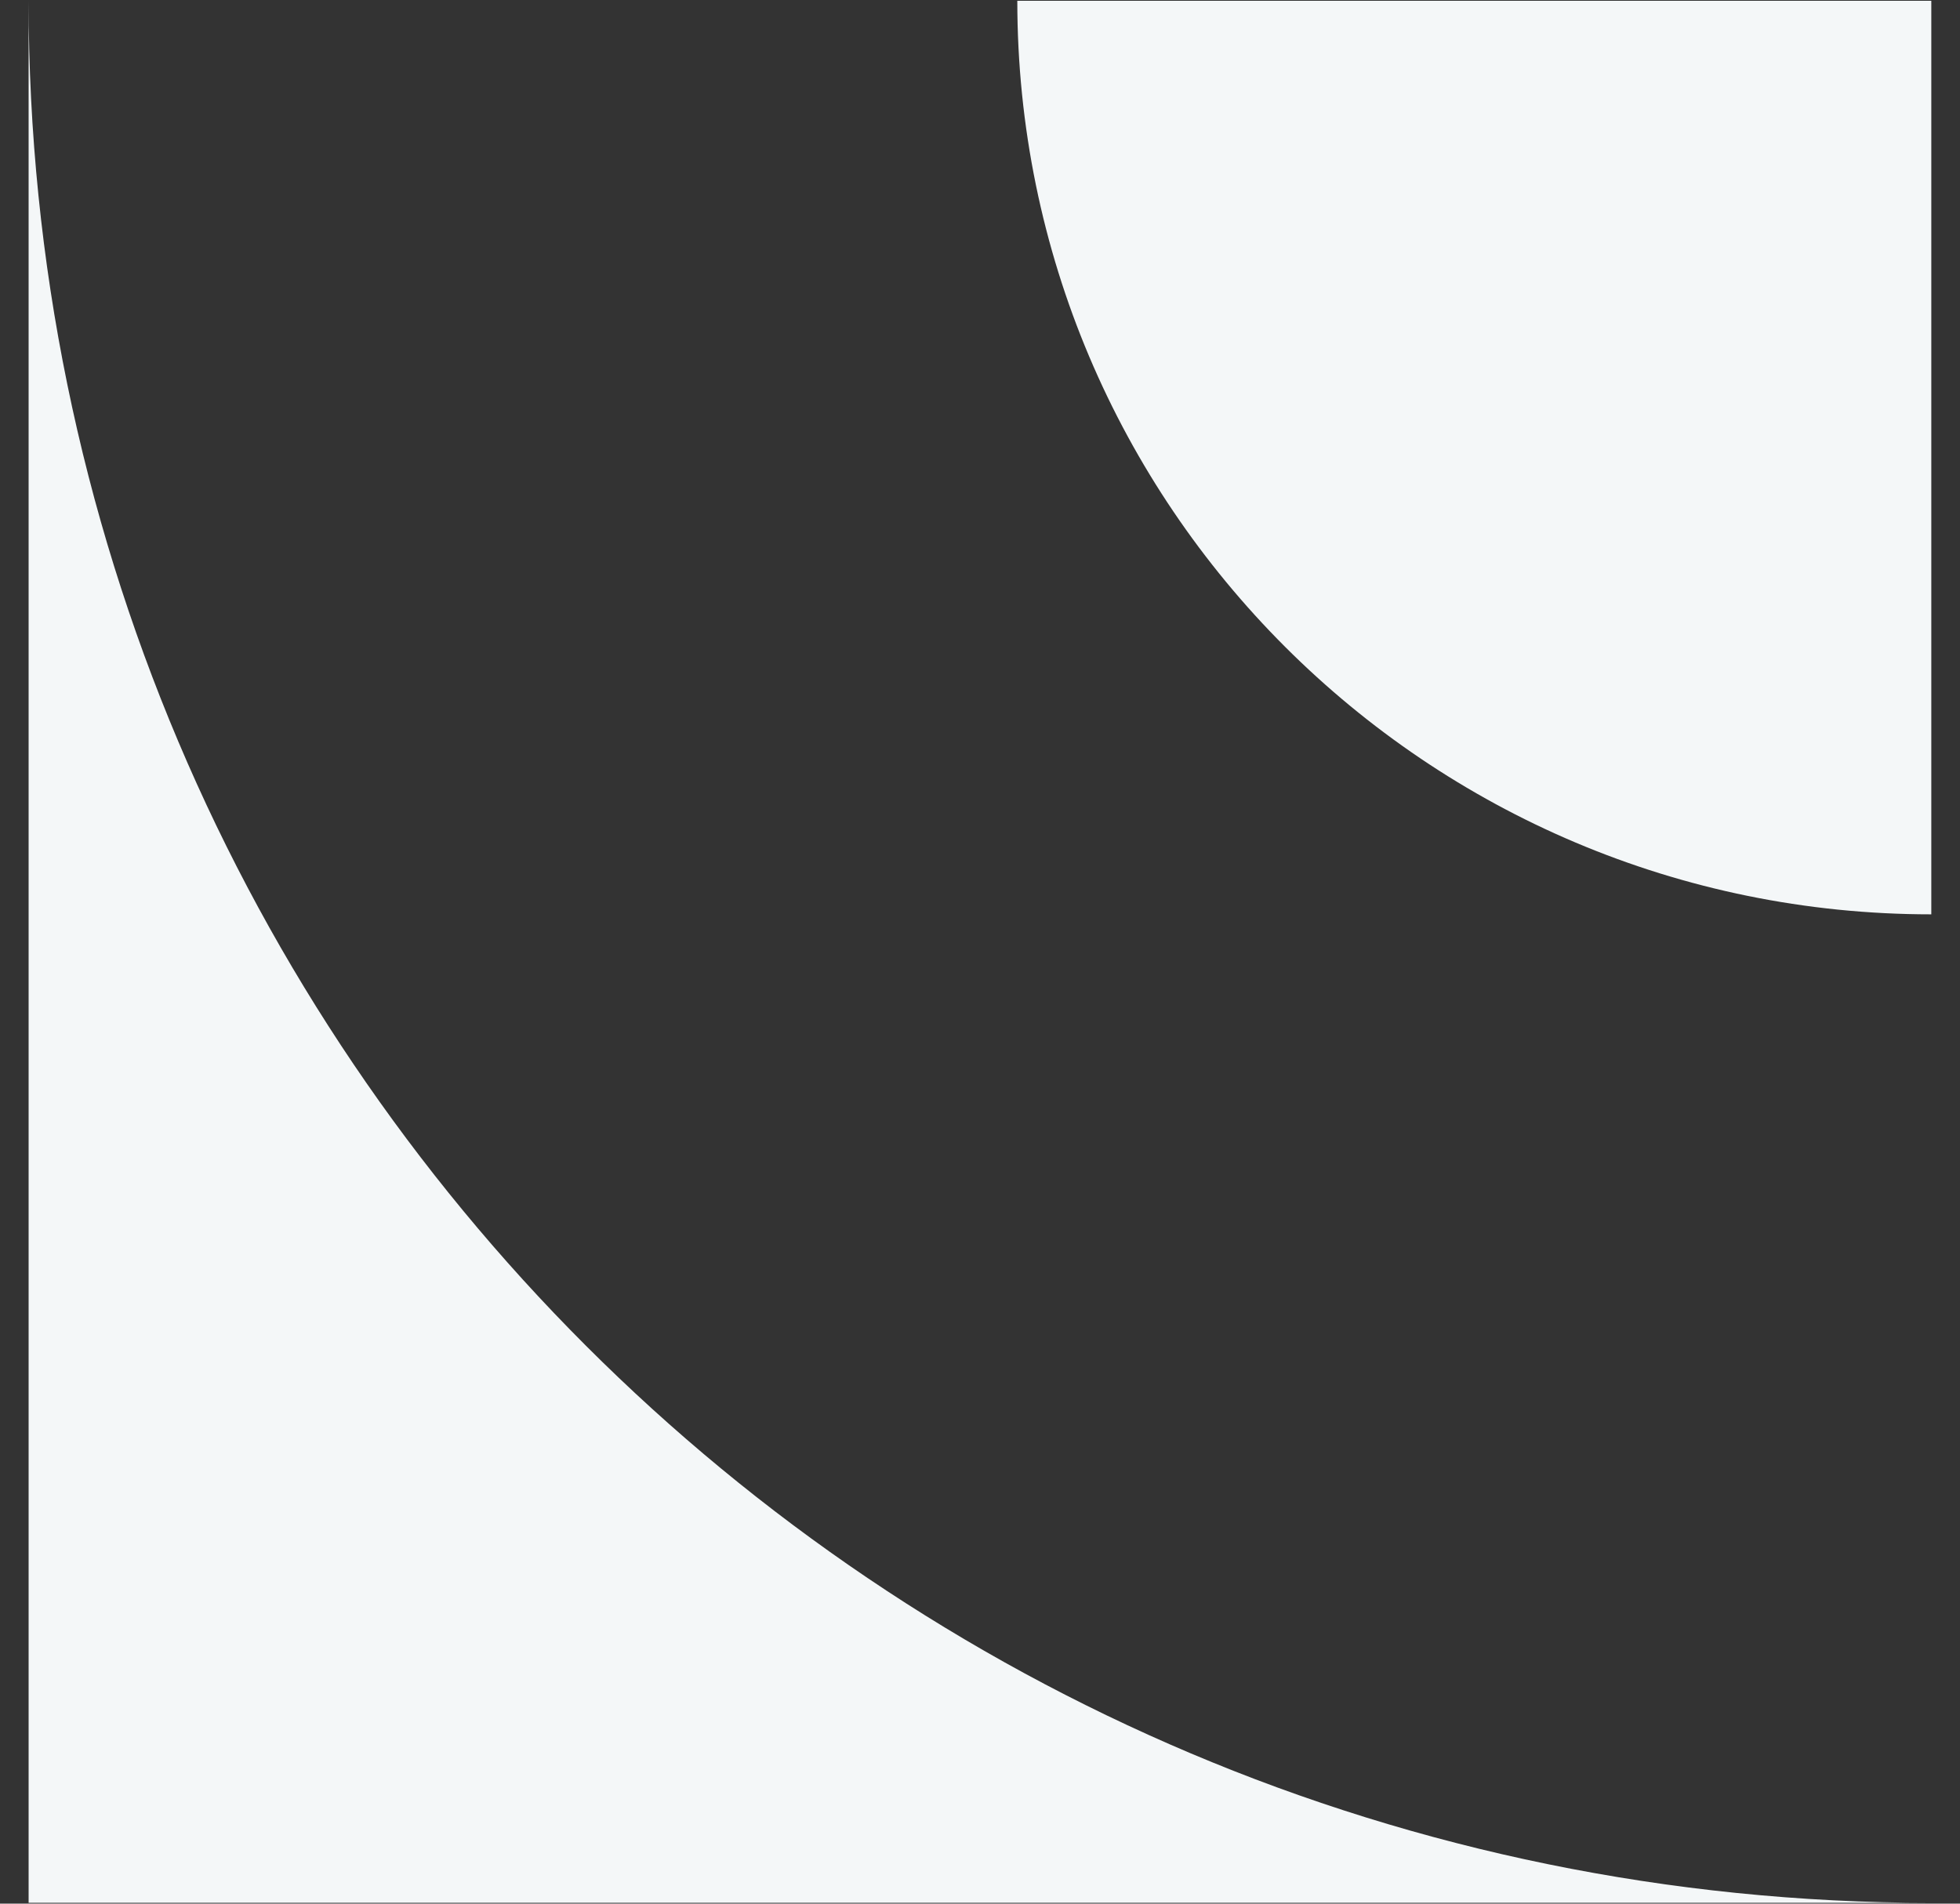
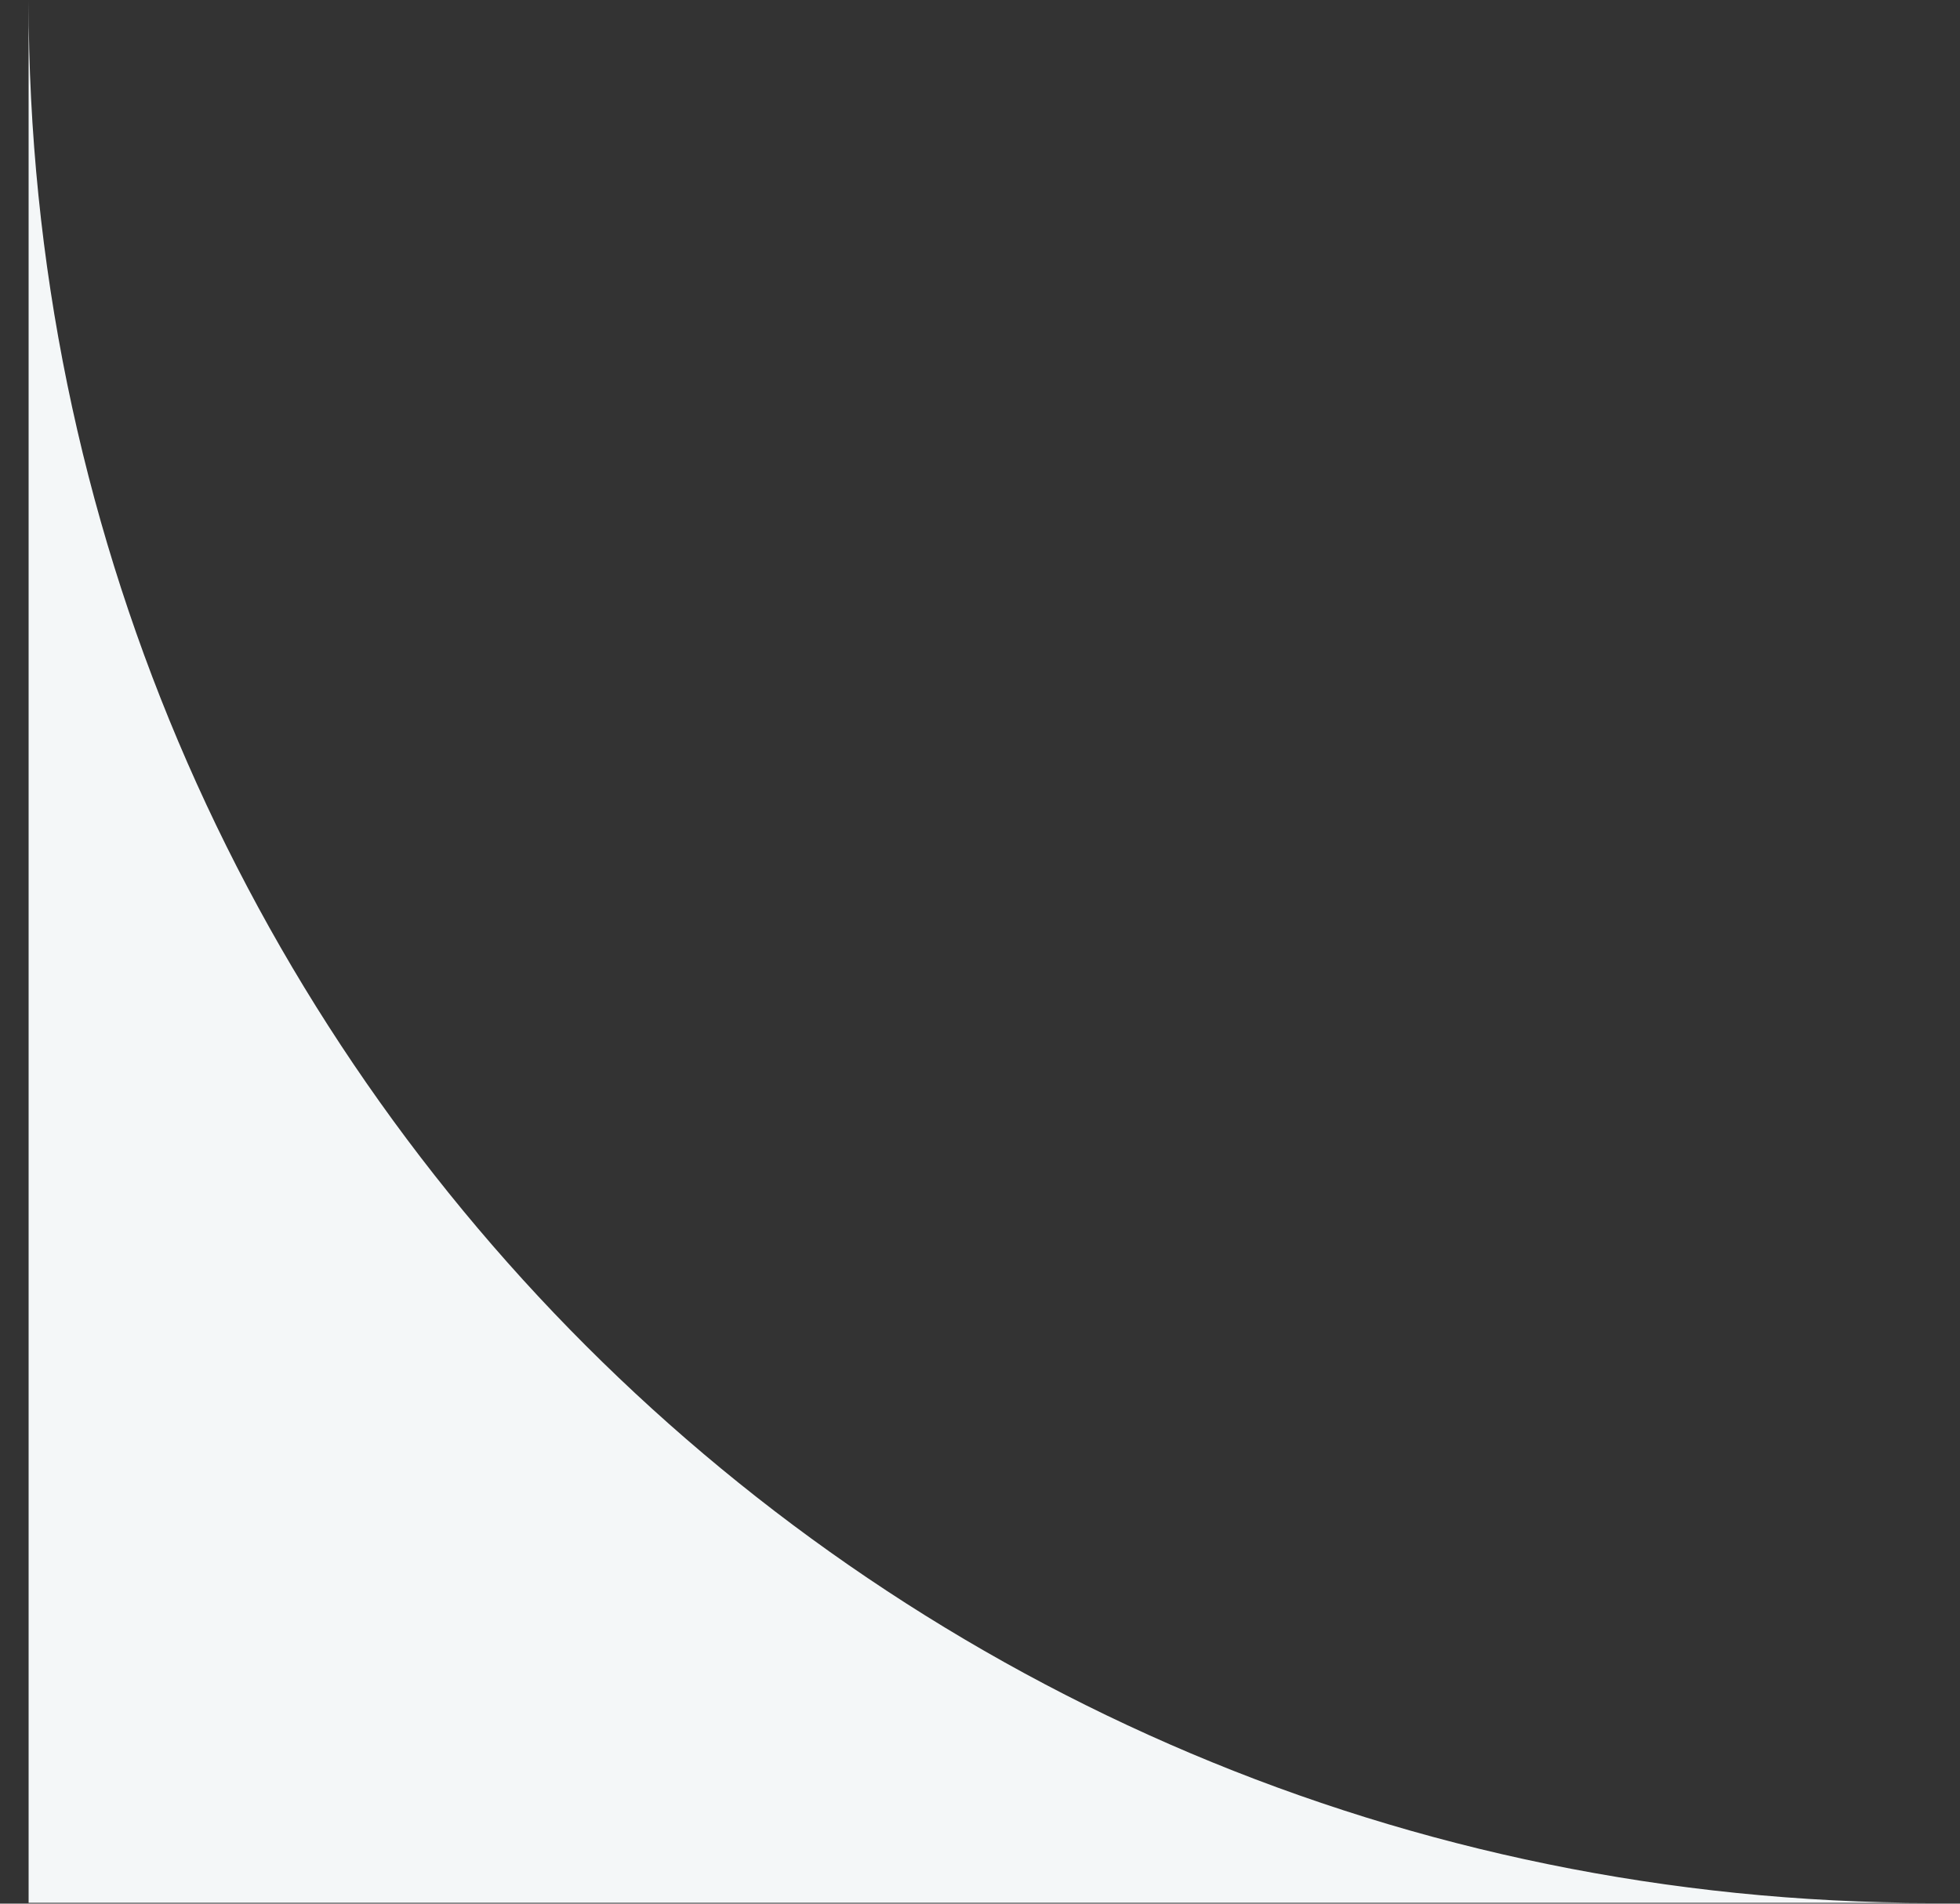
<svg xmlns="http://www.w3.org/2000/svg" version="1.1" width="35" height="34" viewBox="0,0,256,248.68">
  <rect x="0" y="0" width="256" height="248.68" fill="#333333" stroke="none" />
  <g fill="#f4f7f8" fill-rule="nonzero" stroke="none" stroke-width="1" stroke-linecap="butt" stroke-linejoin="miter" stroke-miterlimit="10" stroke-dasharray="" stroke-dashoffset="0" font-family="none" font-weight="none" font-size="none" text-anchor="none" style="mix-blend-mode: normal">
    <g transform="translate(-3.248,0.151) scale(7.314,7.314)">
-       <path d="M34.933,16.31v-16.317h-16.322c0,9.012 7.309,16.317 16.322,16.317z" />
-       <path d="M0.955,-0.006v33.971h33.977c-18.762,0 -33.977,-15.209 -33.977,-33.971z" />
+       <path d="M0.955,-0.006v33.971h33.977c-18.762,0 -33.977,-15.209 -33.977,-33.971" />
    </g>
  </g>
</svg>